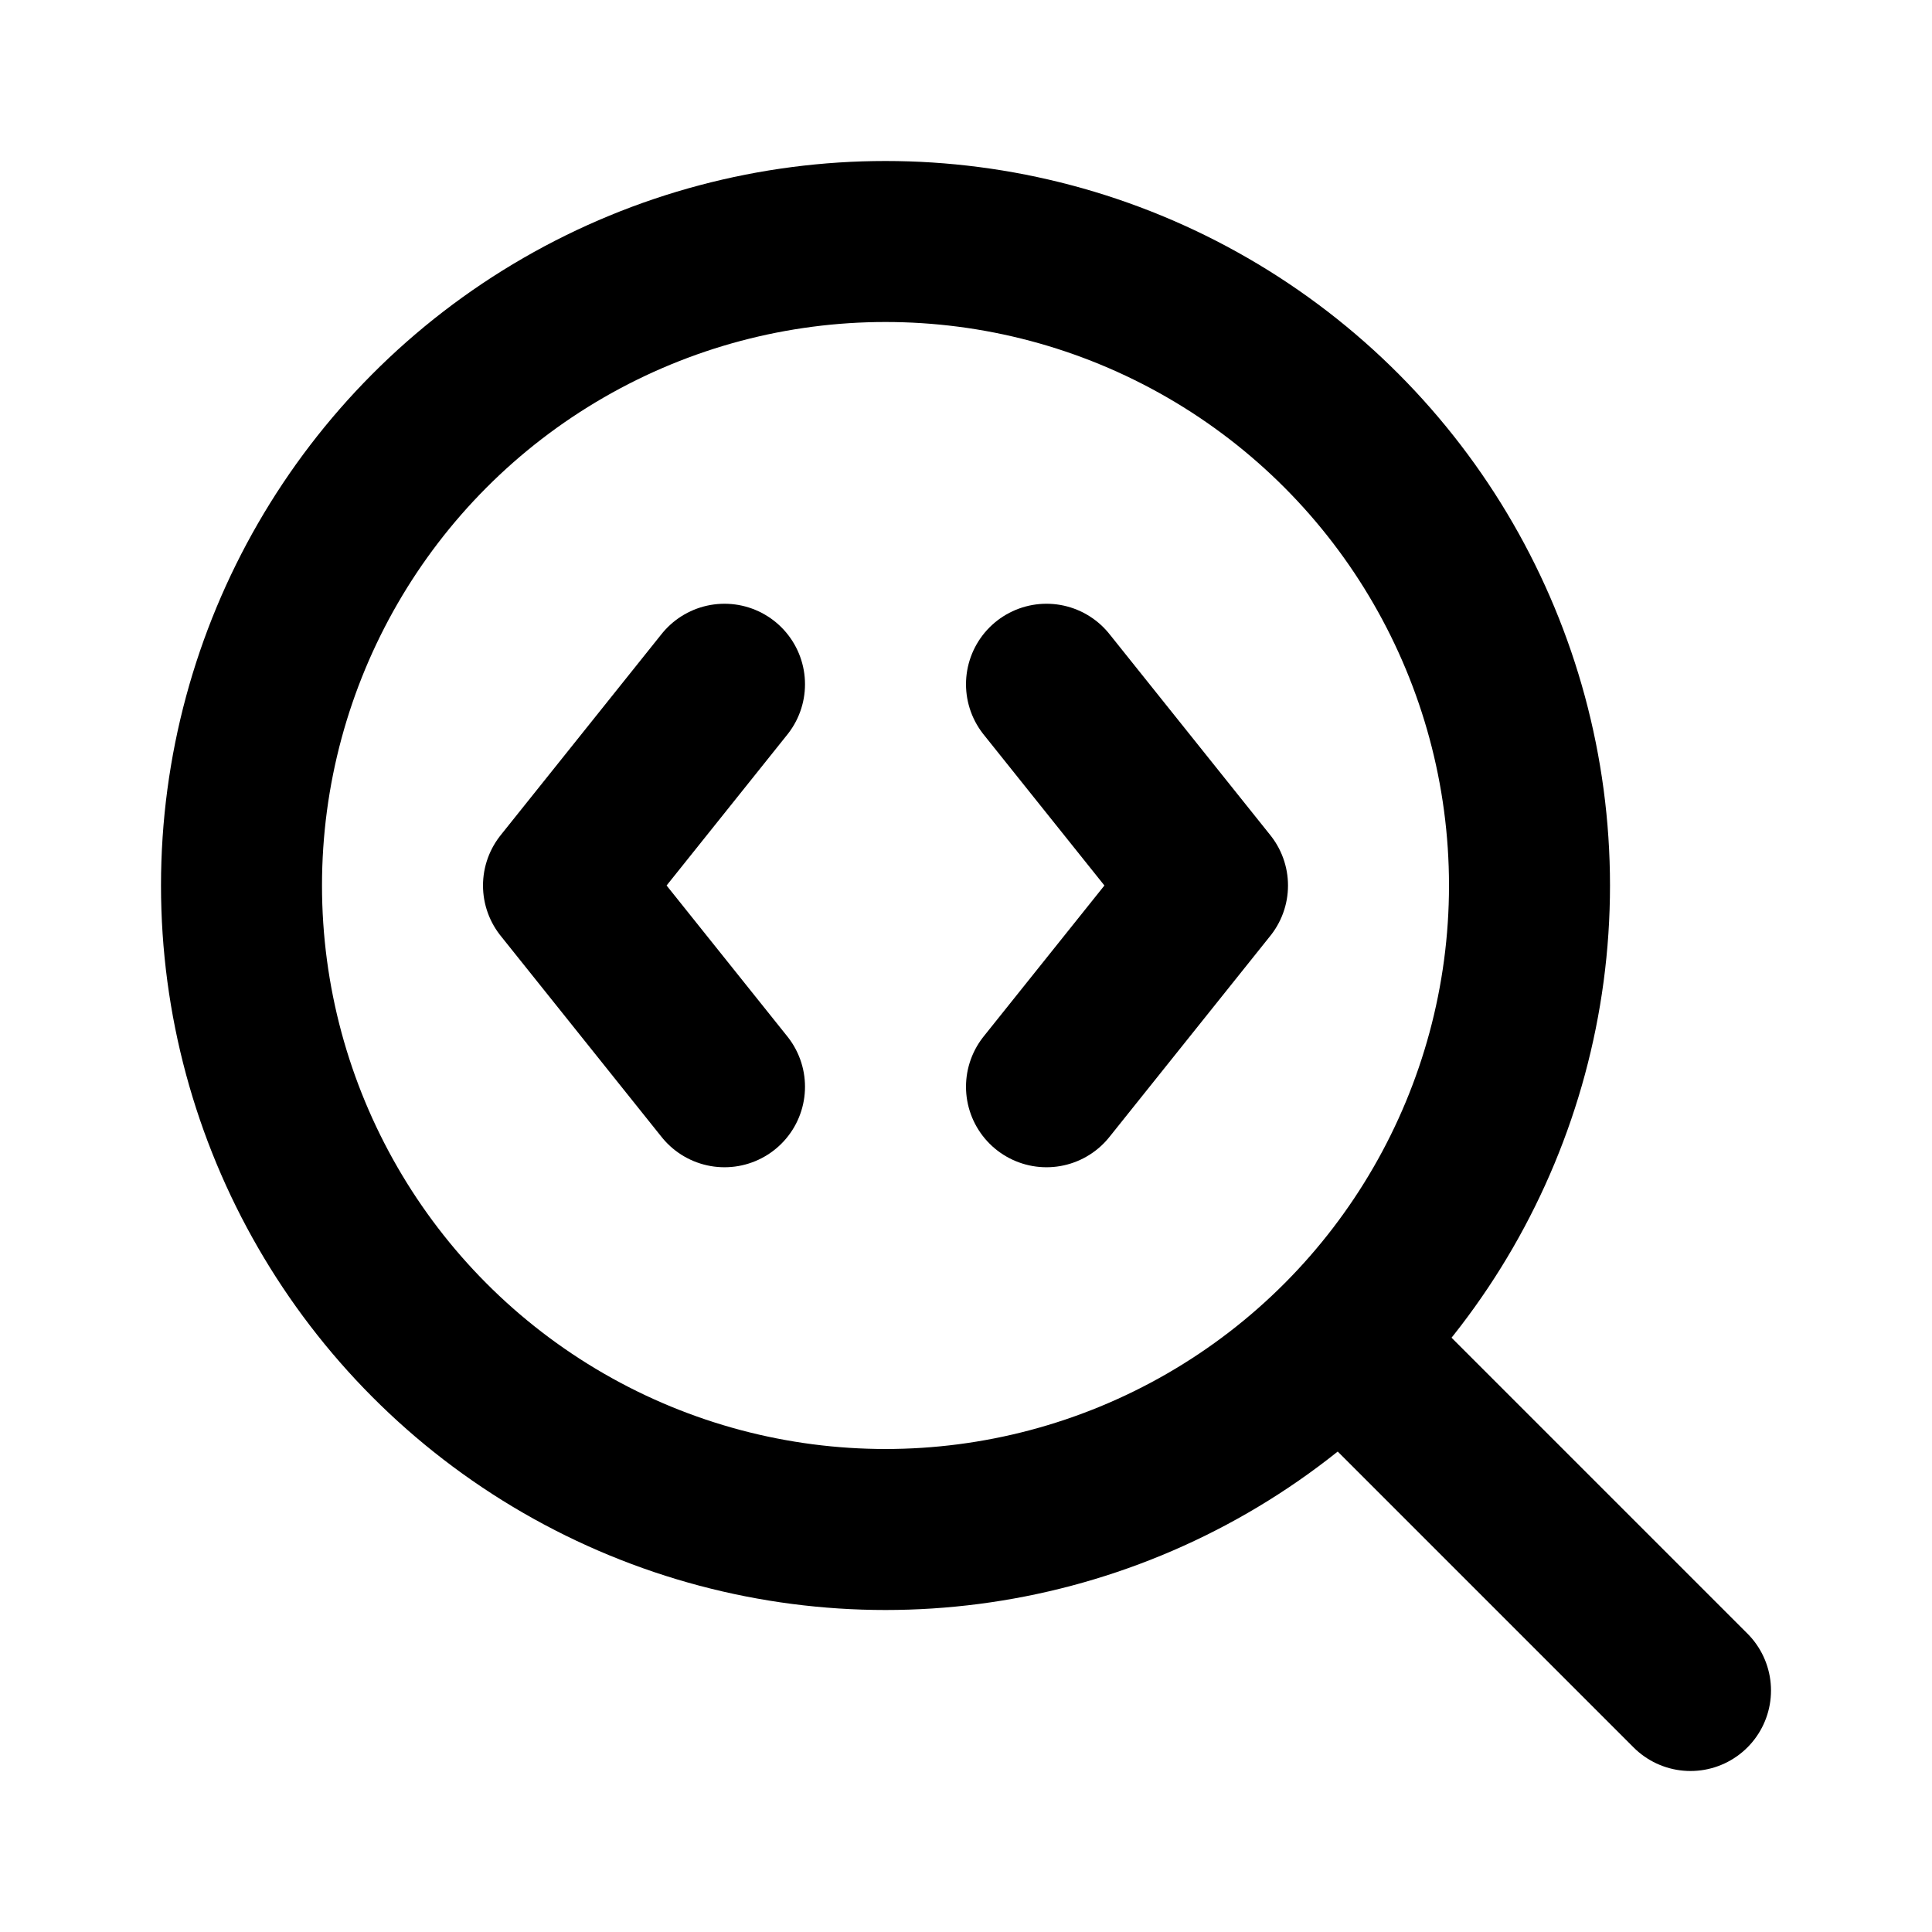
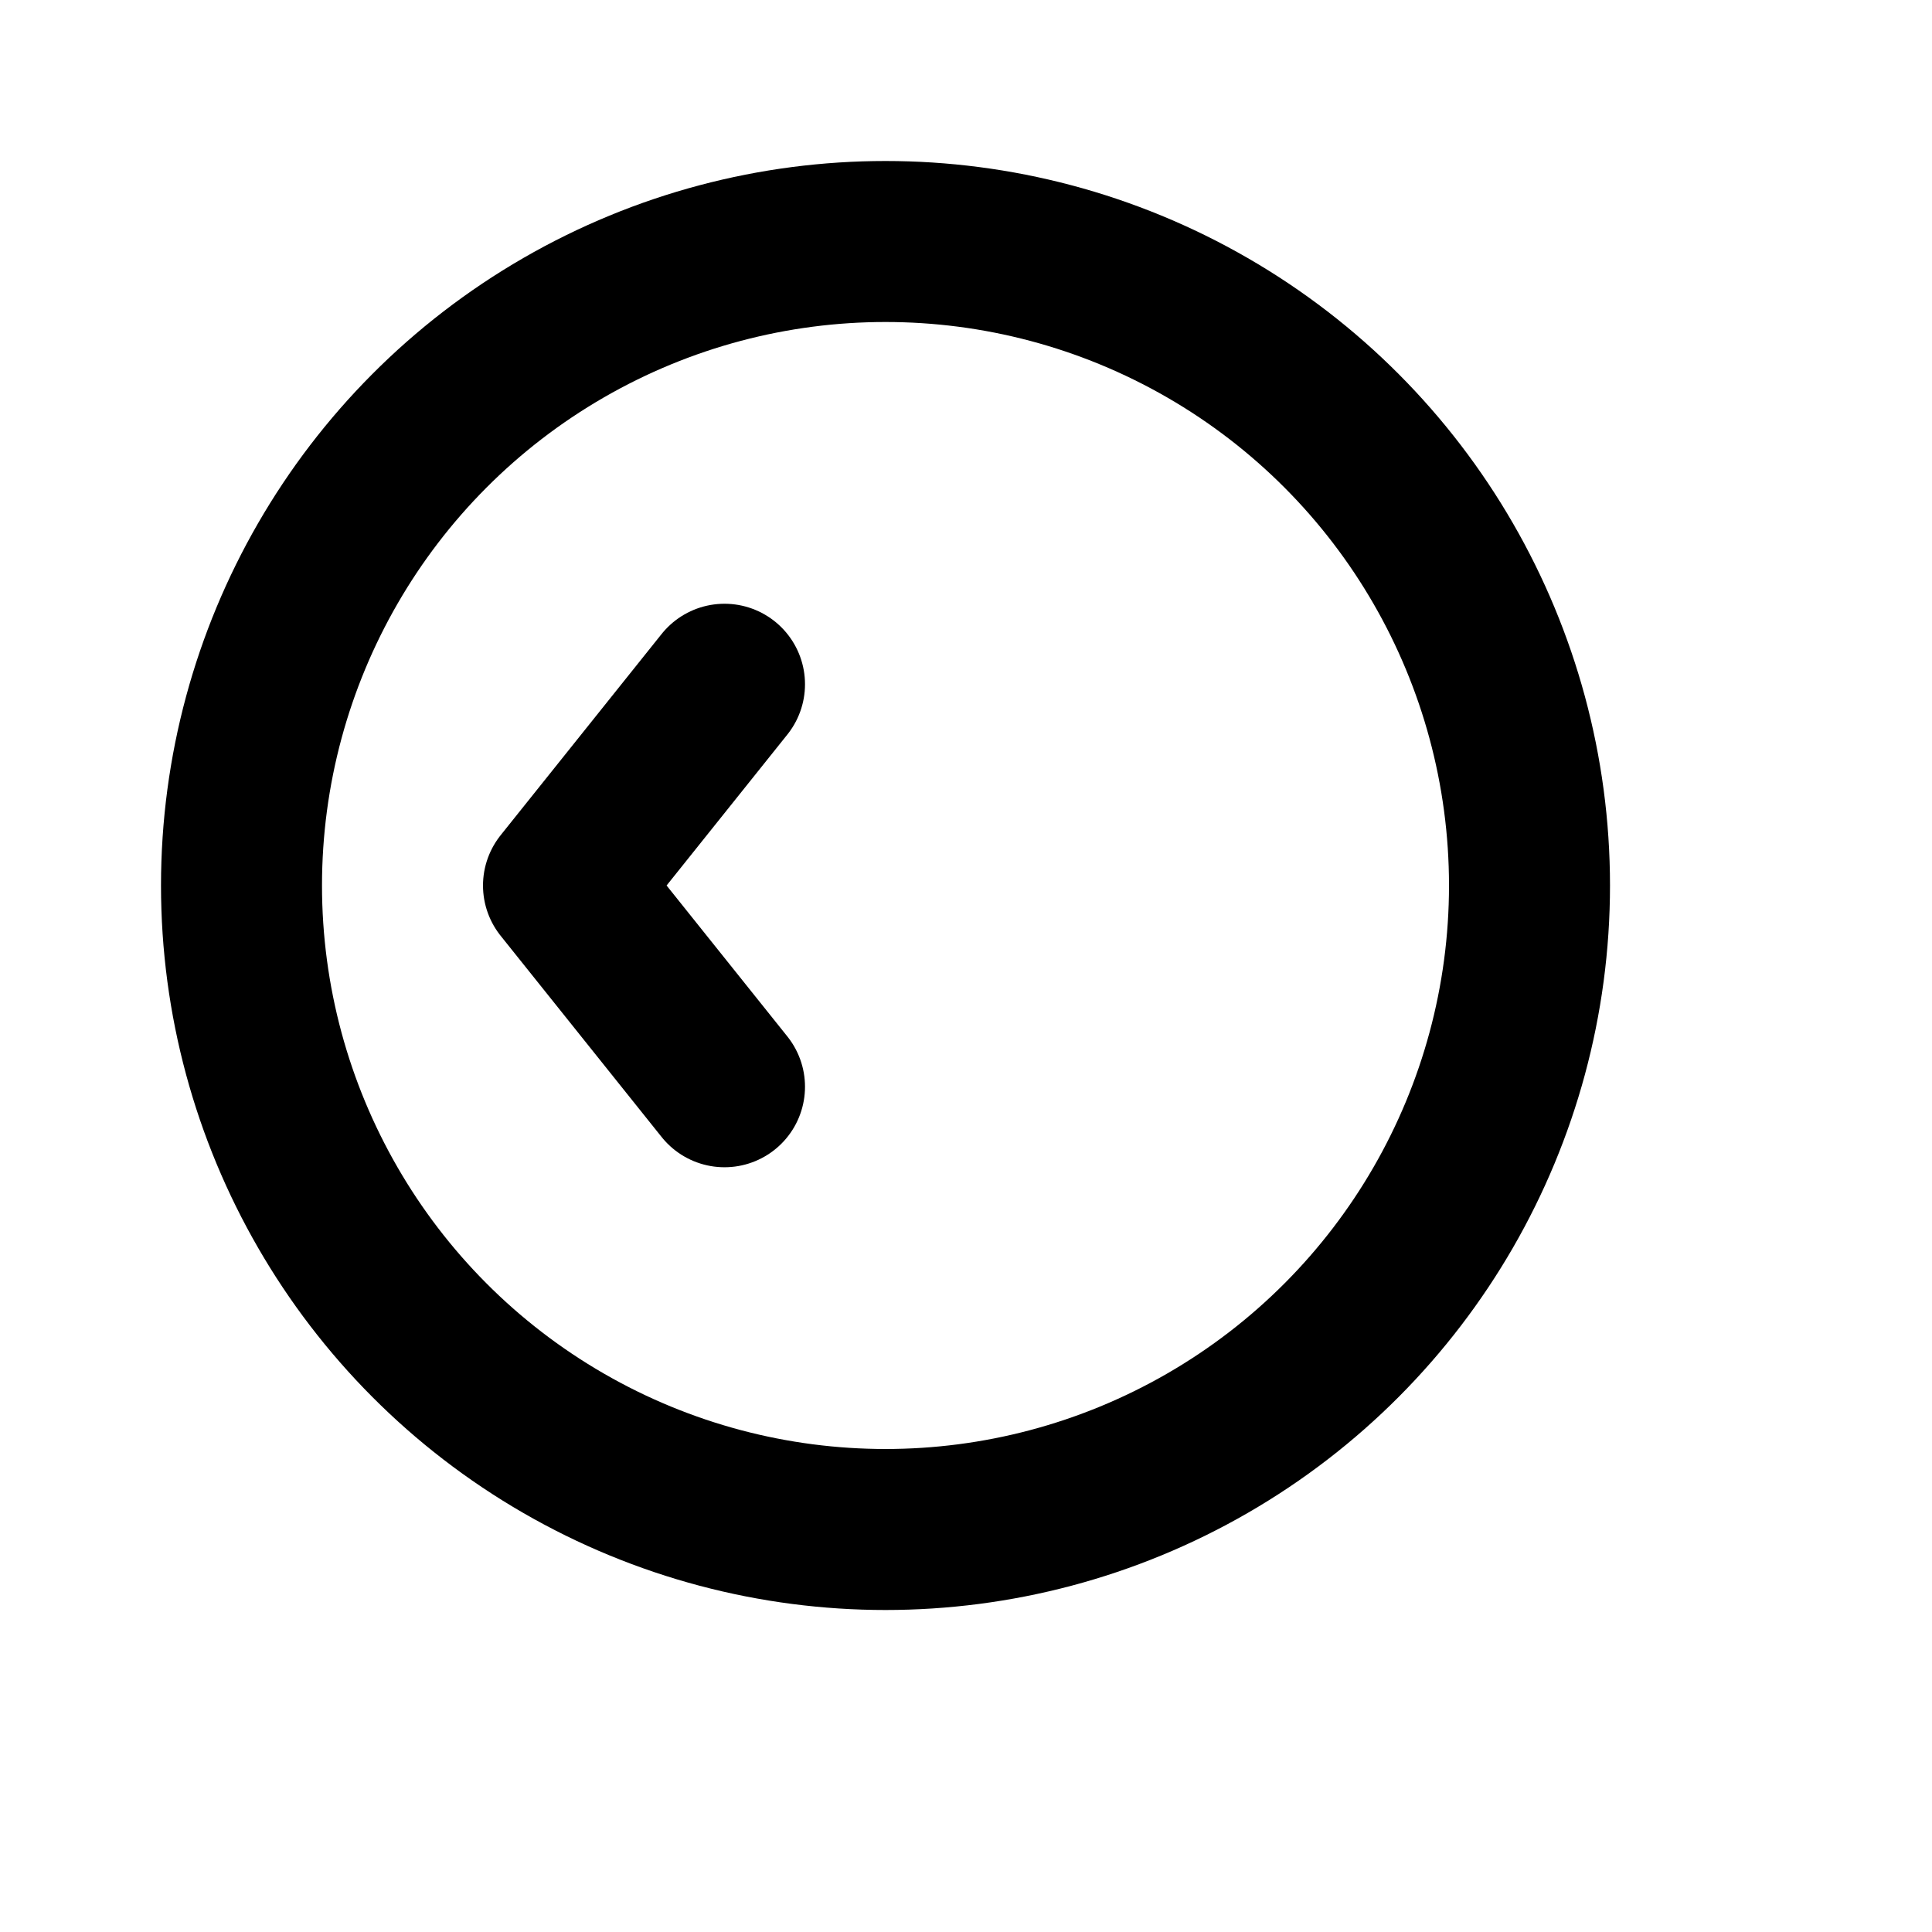
<svg xmlns="http://www.w3.org/2000/svg" width="24" height="24" viewBox="0 0 24 24" fill="none" stroke="currentColor" stroke-width="2" stroke-linecap="round" stroke-linejoin="round" class="lucide-icon lucide lucide-search-code text-c-green-100 shrink-0">
-   <path d="m13 13.5 2-2.5-2-2.5" />
-   <path d="m21 21-4.3-4.3" />
  <path d="M9 8.5 7 11l2 2.5" />
  <circle cx="11" cy="11" r="8" />
</svg>